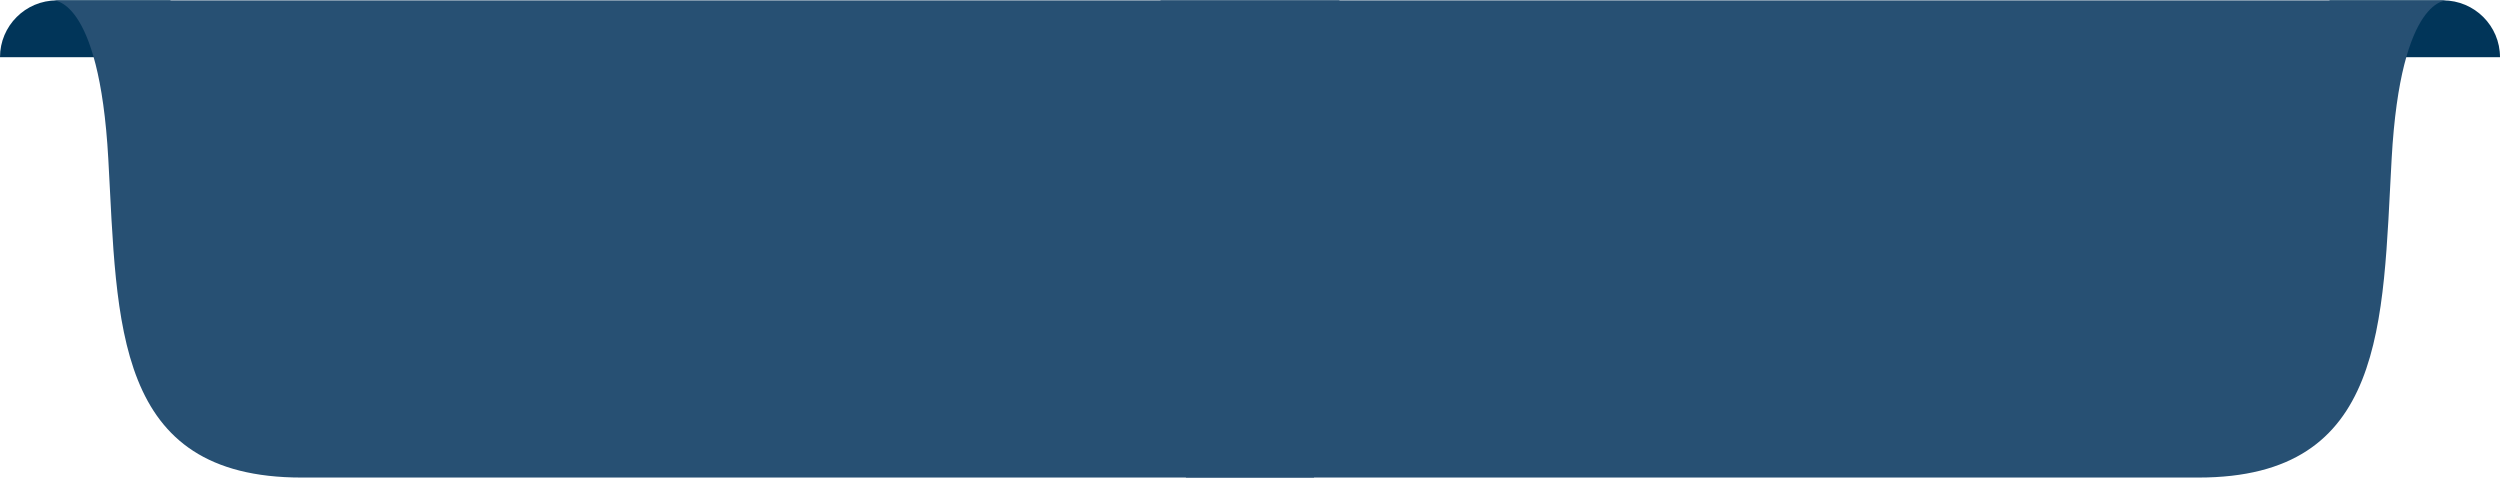
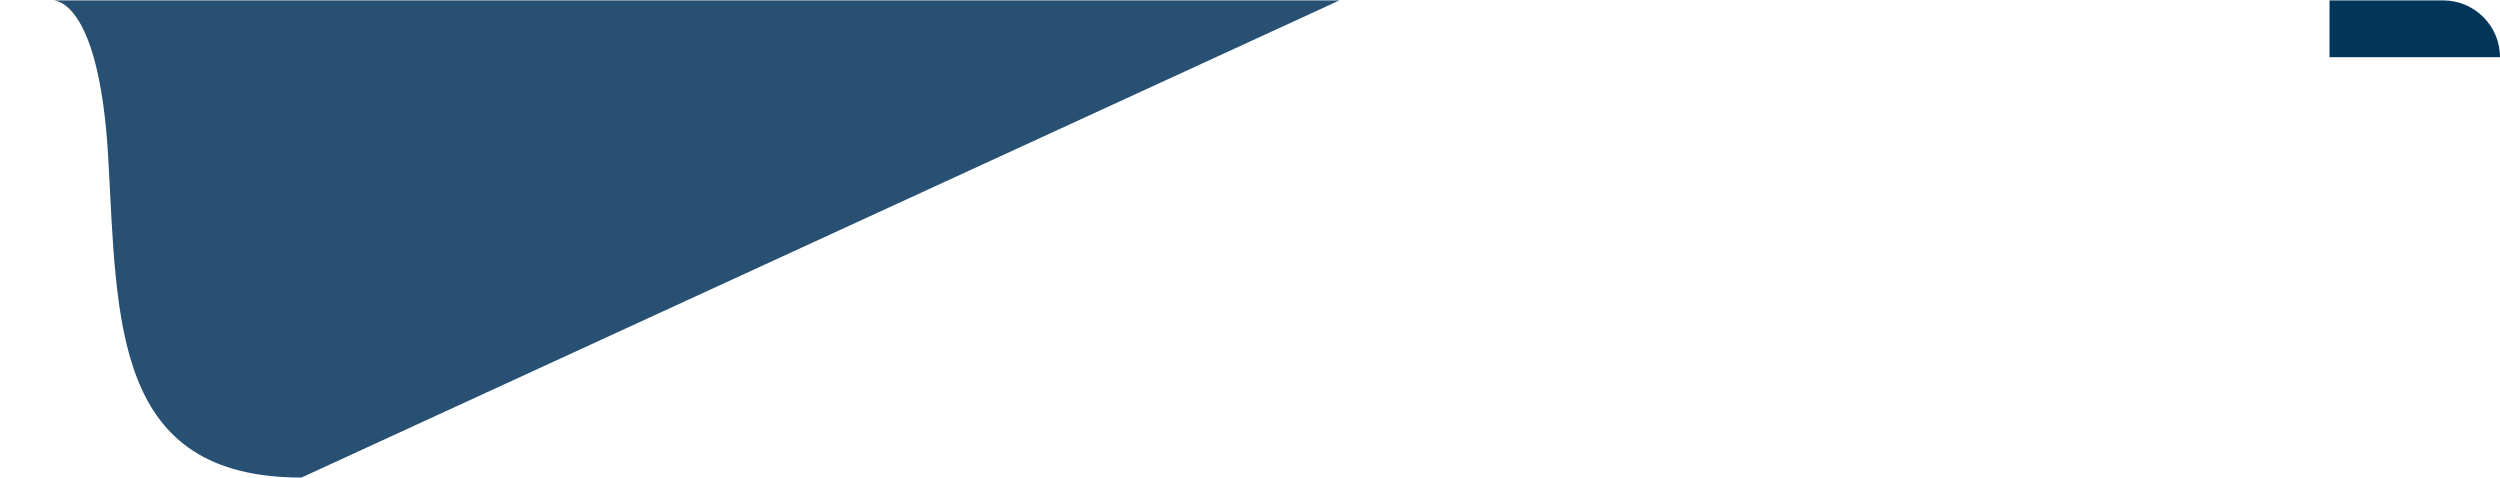
<svg xmlns="http://www.w3.org/2000/svg" id="Layer_1" width="13.6cm" height="2.6cm" viewBox="0 0 385.52 73.58">
  <defs>
    <filter id="drop-shadow-1" filterUnits="userSpaceOnUse">
      <feOffset dx="7" dy="7" />
      <feGaussianBlur result="blur" stdDeviation="5" />
      <feFlood flood-color="#282561" flood-opacity=".3" />
      <feComposite in2="blur" operator="in" />
      <feComposite in="SourceGraphic" />
    </filter>
  </defs>
  <path d="m359.22,0h17.53C381.59,0,385.52,3.93,385.52,8.76h-26.29V0h0Z" style="fill:#013559;" />
-   <path d="m178.96,0h198.55s-7.29-1.01-8.7,24.43-.81,49.15-29.79,49.15c-28.99,0-156.14,0-156.14,0L178.96,0Z" style="fill:#275073;" />
-   <path d="m0,0h26.29c0,4.84-3.93,8.76-8.76,8.76H0V0H0Z" transform="translate(26.29 8.76) rotate(-180)" style="fill:#013559;" />
-   <path d="m206.55,0H8s7.29-1.01,8.7,24.43c1.41,25.44.81,49.15,29.79,49.15h156.14L206.55,0Z" style="fill:#275073;" />
+   <path d="m206.55,0H8s7.29-1.01,8.7,24.43c1.41,25.44.81,49.15,29.79,49.15L206.55,0Z" style="fill:#275073;" />
</svg>